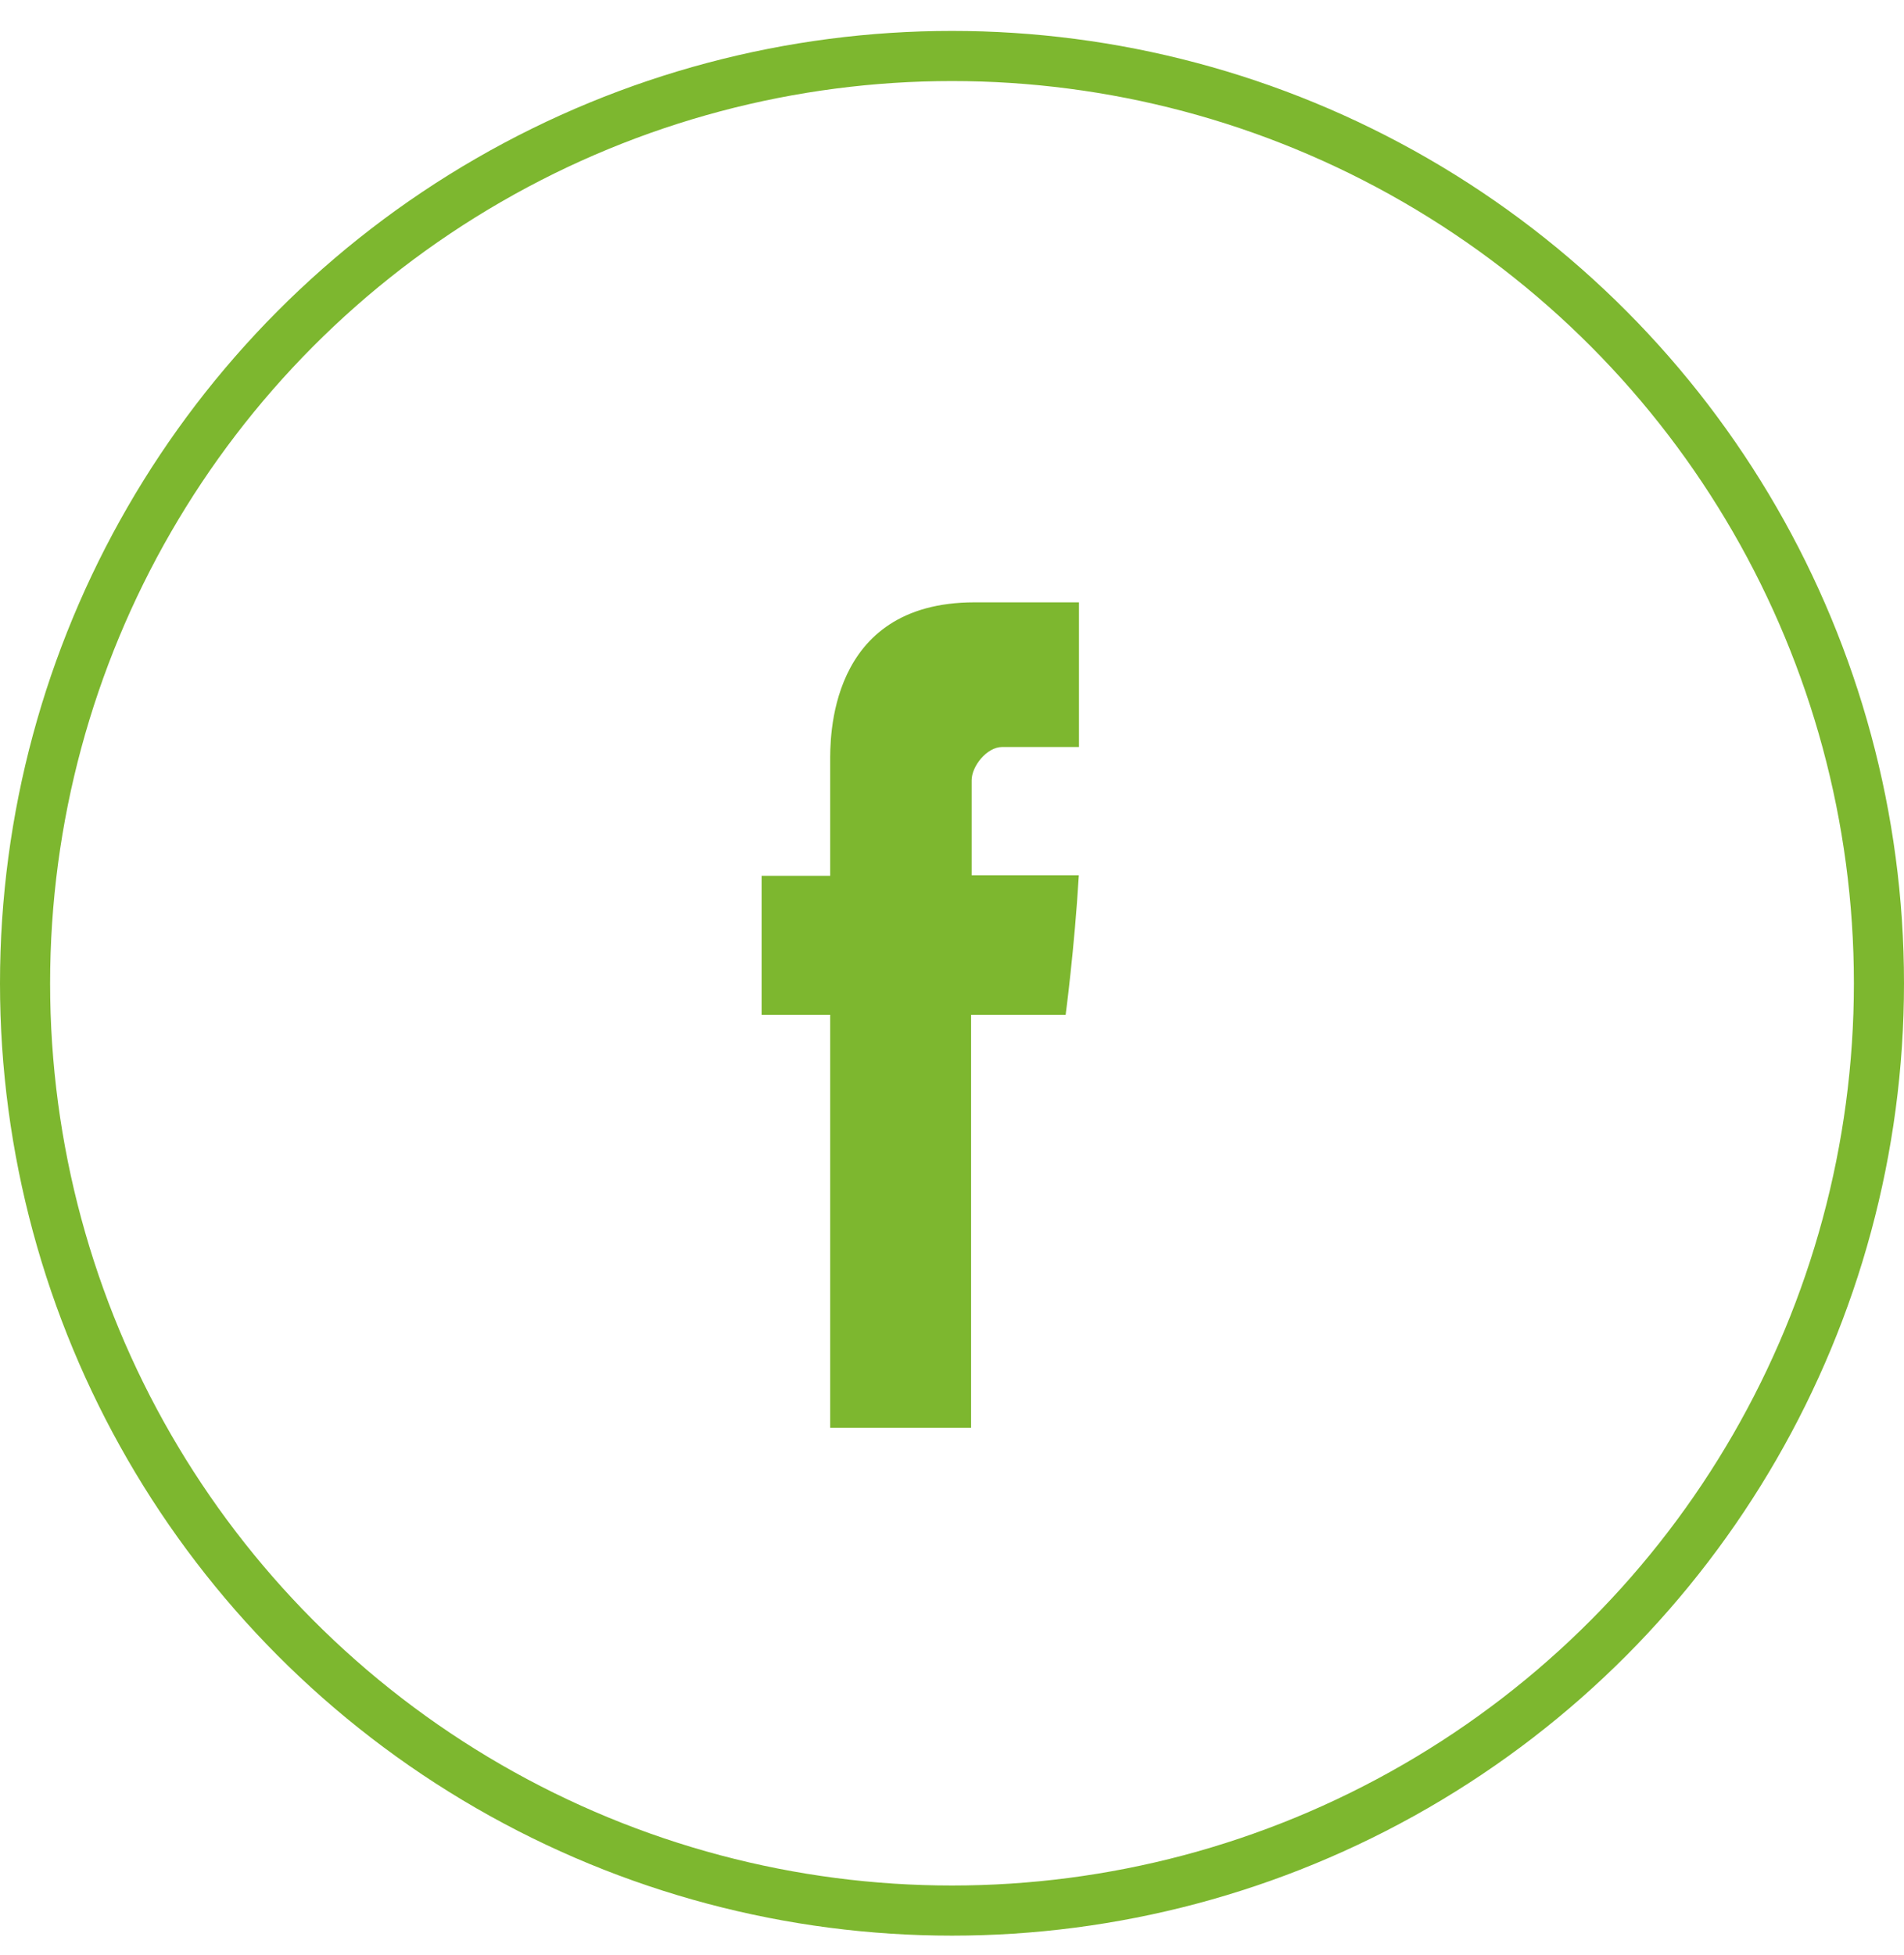
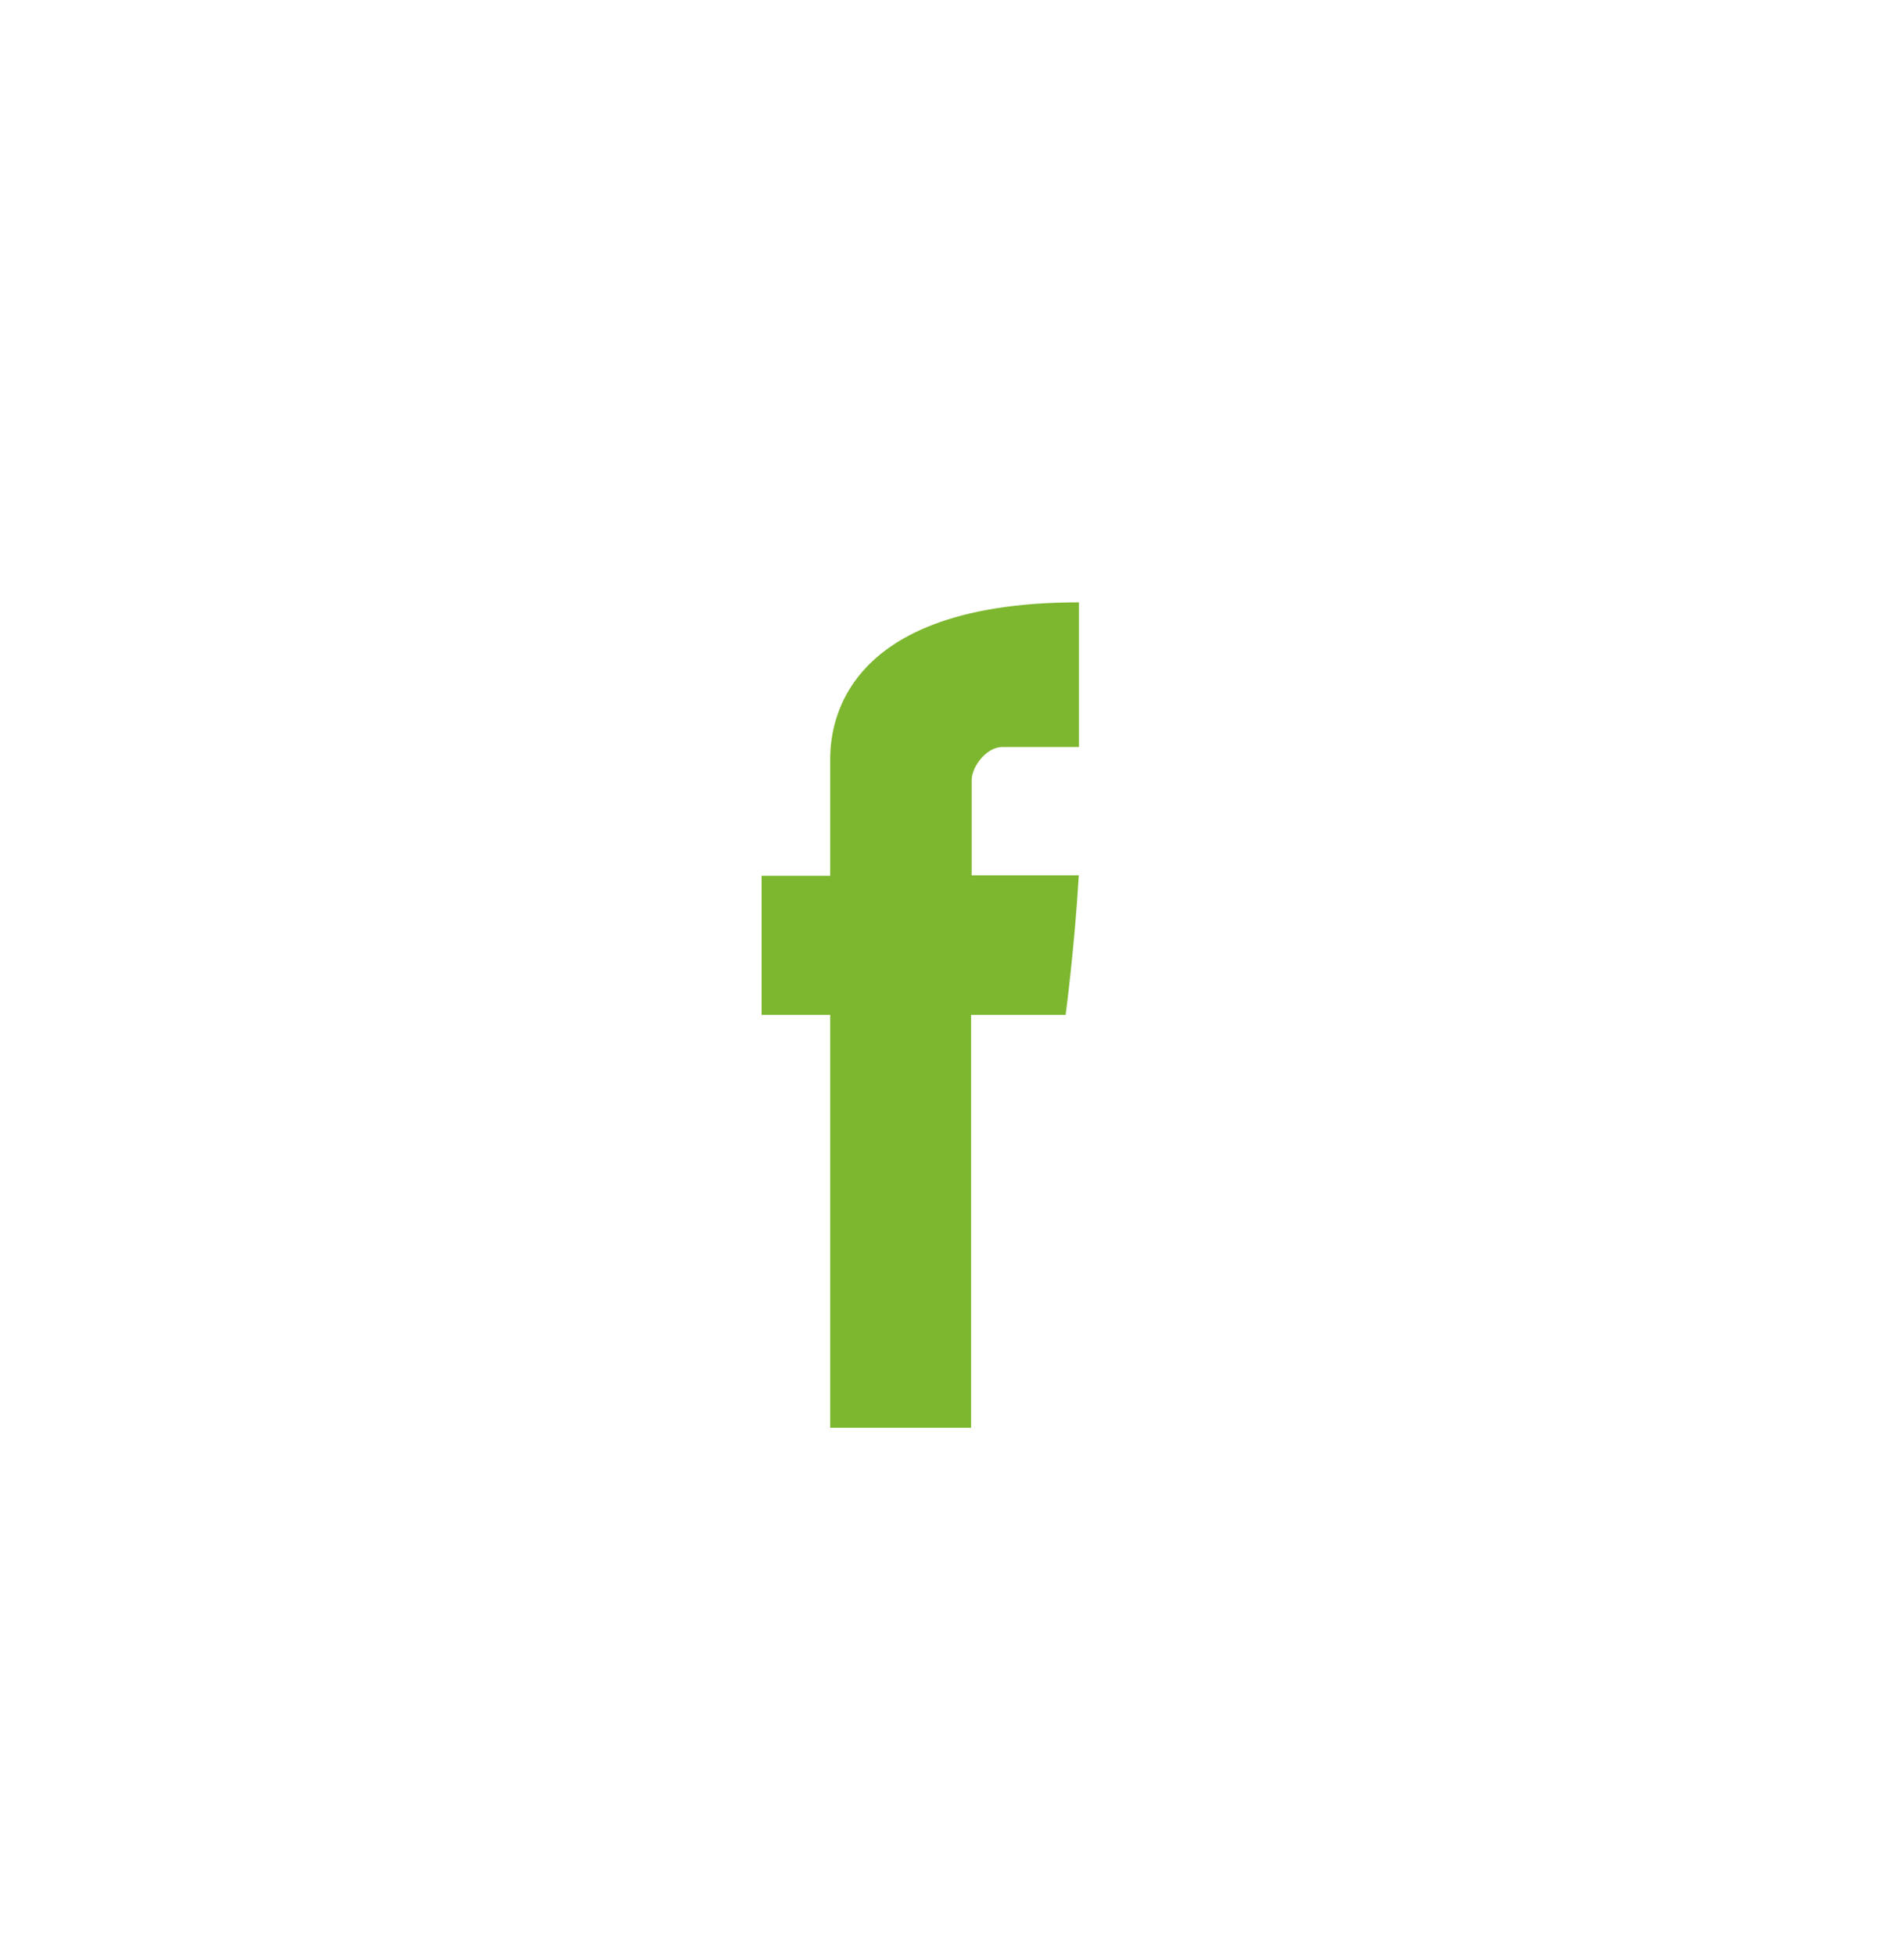
<svg xmlns="http://www.w3.org/2000/svg" width="38" height="39" viewBox="0 0 38 39" fill="none">
-   <path d="M16.569 15.206C16.569 15.621 16.569 17.473 16.569 17.473H15.2V20.246H16.569V28.484H19.381V20.246H21.268C21.268 20.246 21.445 18.916 21.531 17.463C21.285 17.463 19.392 17.463 19.392 17.463C19.392 17.463 19.392 15.85 19.392 15.568C19.392 15.284 19.698 14.903 20.001 14.903C20.304 14.903 20.942 14.903 21.534 14.903C21.534 14.526 21.534 13.222 21.534 12.017C20.744 12.017 19.846 12.017 19.45 12.017C16.5 12.017 16.569 14.792 16.569 15.206Z" fill="#7DB72F" />
-   <circle cx="19" cy="19.617" r="18.5" stroke="#7DB72F" />
+   <path d="M16.569 15.206C16.569 15.621 16.569 17.473 16.569 17.473H15.2V20.246H16.569V28.484H19.381V20.246H21.268C21.268 20.246 21.445 18.916 21.531 17.463C21.285 17.463 19.392 17.463 19.392 17.463C19.392 17.463 19.392 15.85 19.392 15.568C19.392 15.284 19.698 14.903 20.001 14.903C20.304 14.903 20.942 14.903 21.534 14.903C21.534 14.526 21.534 13.222 21.534 12.017C16.5 12.017 16.569 14.792 16.569 15.206Z" fill="#7DB72F" />
</svg>